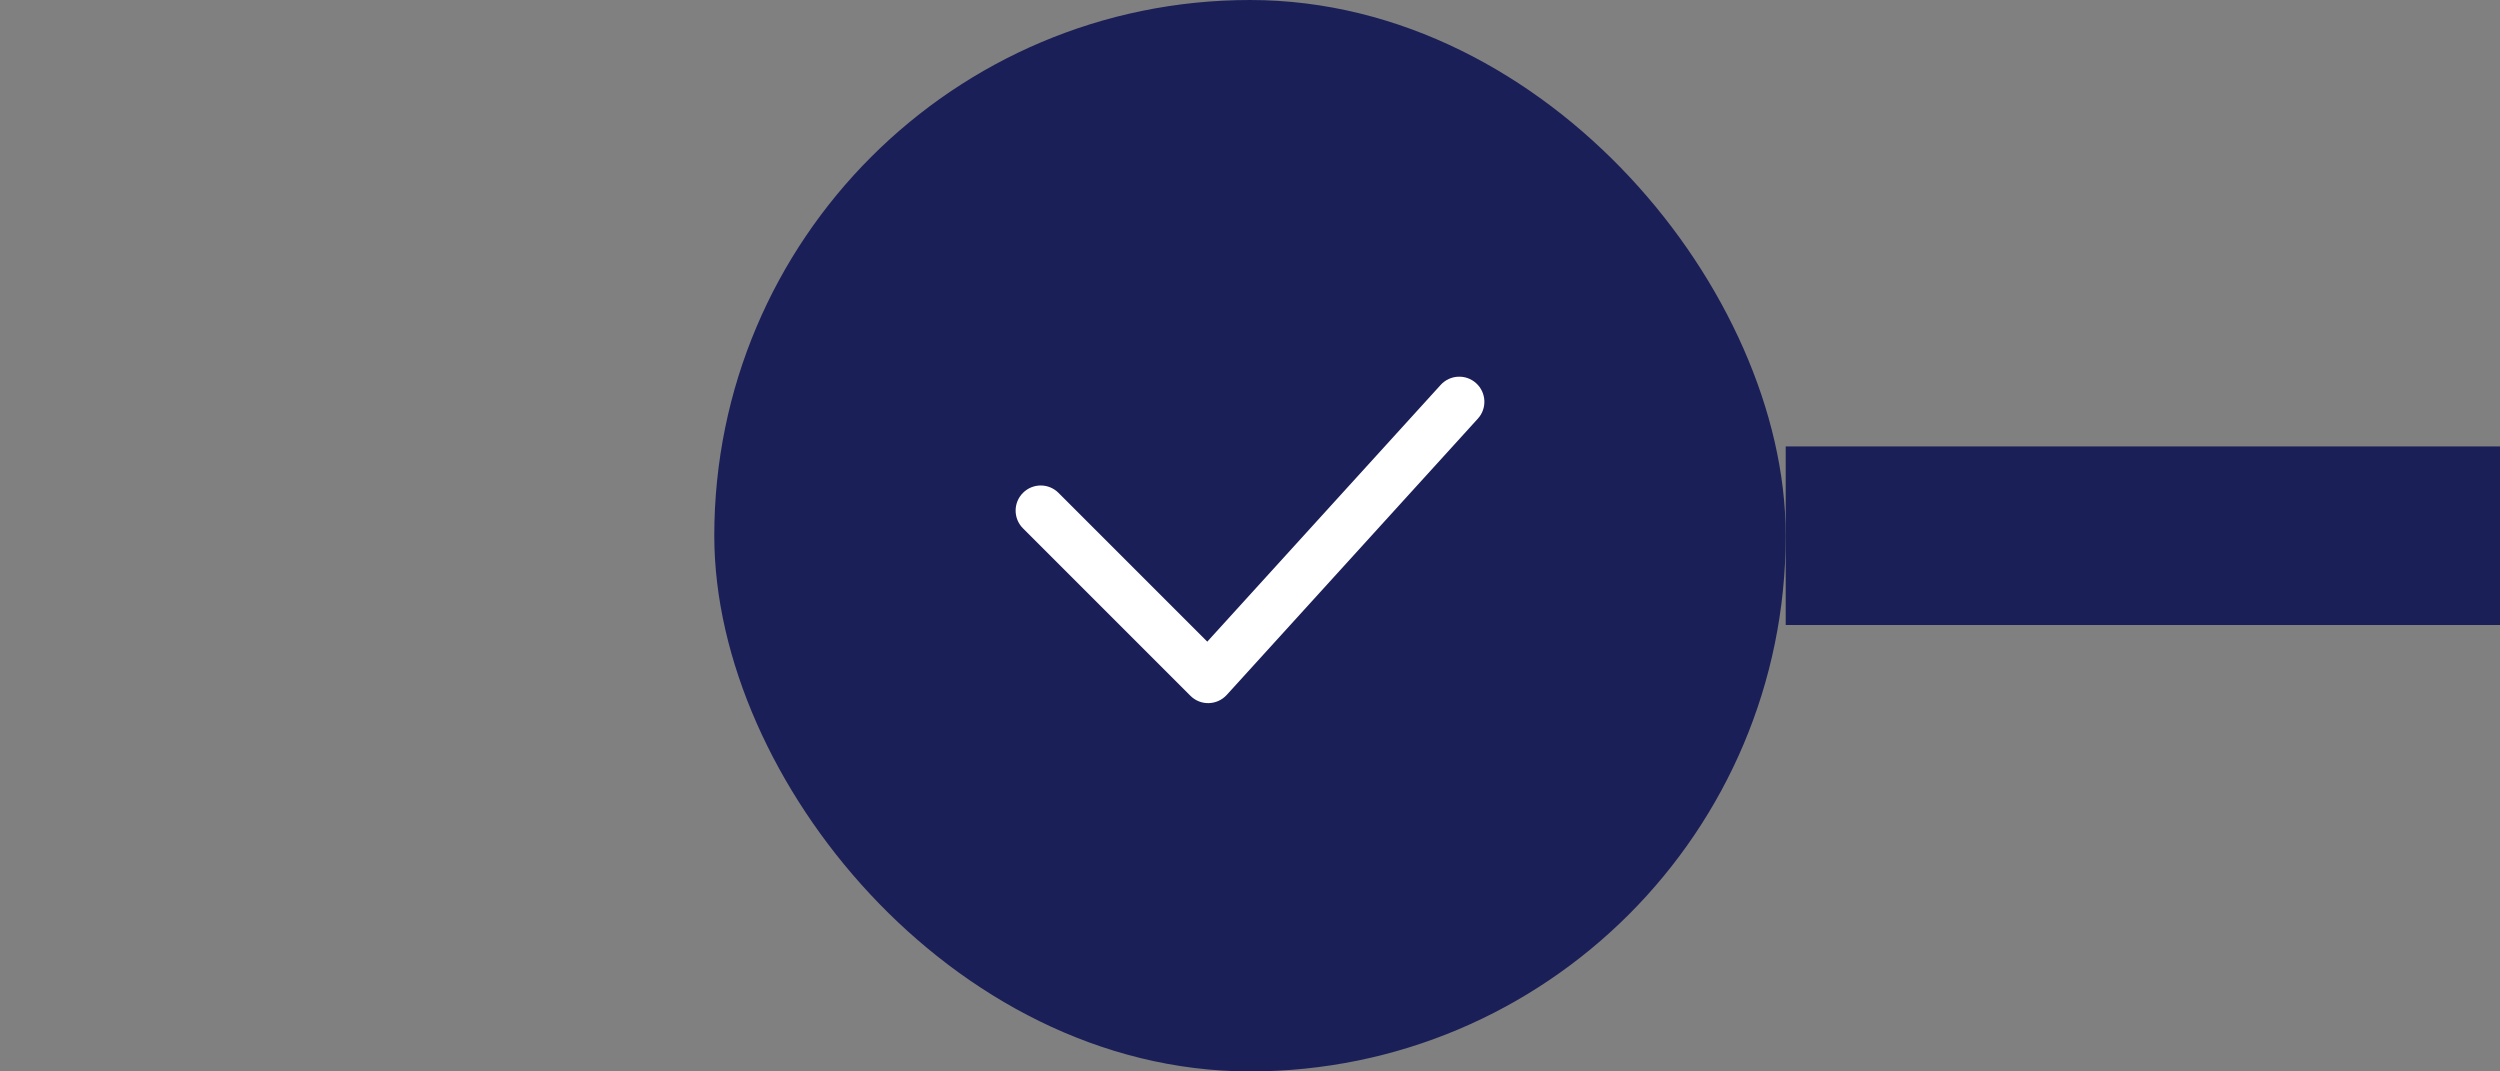
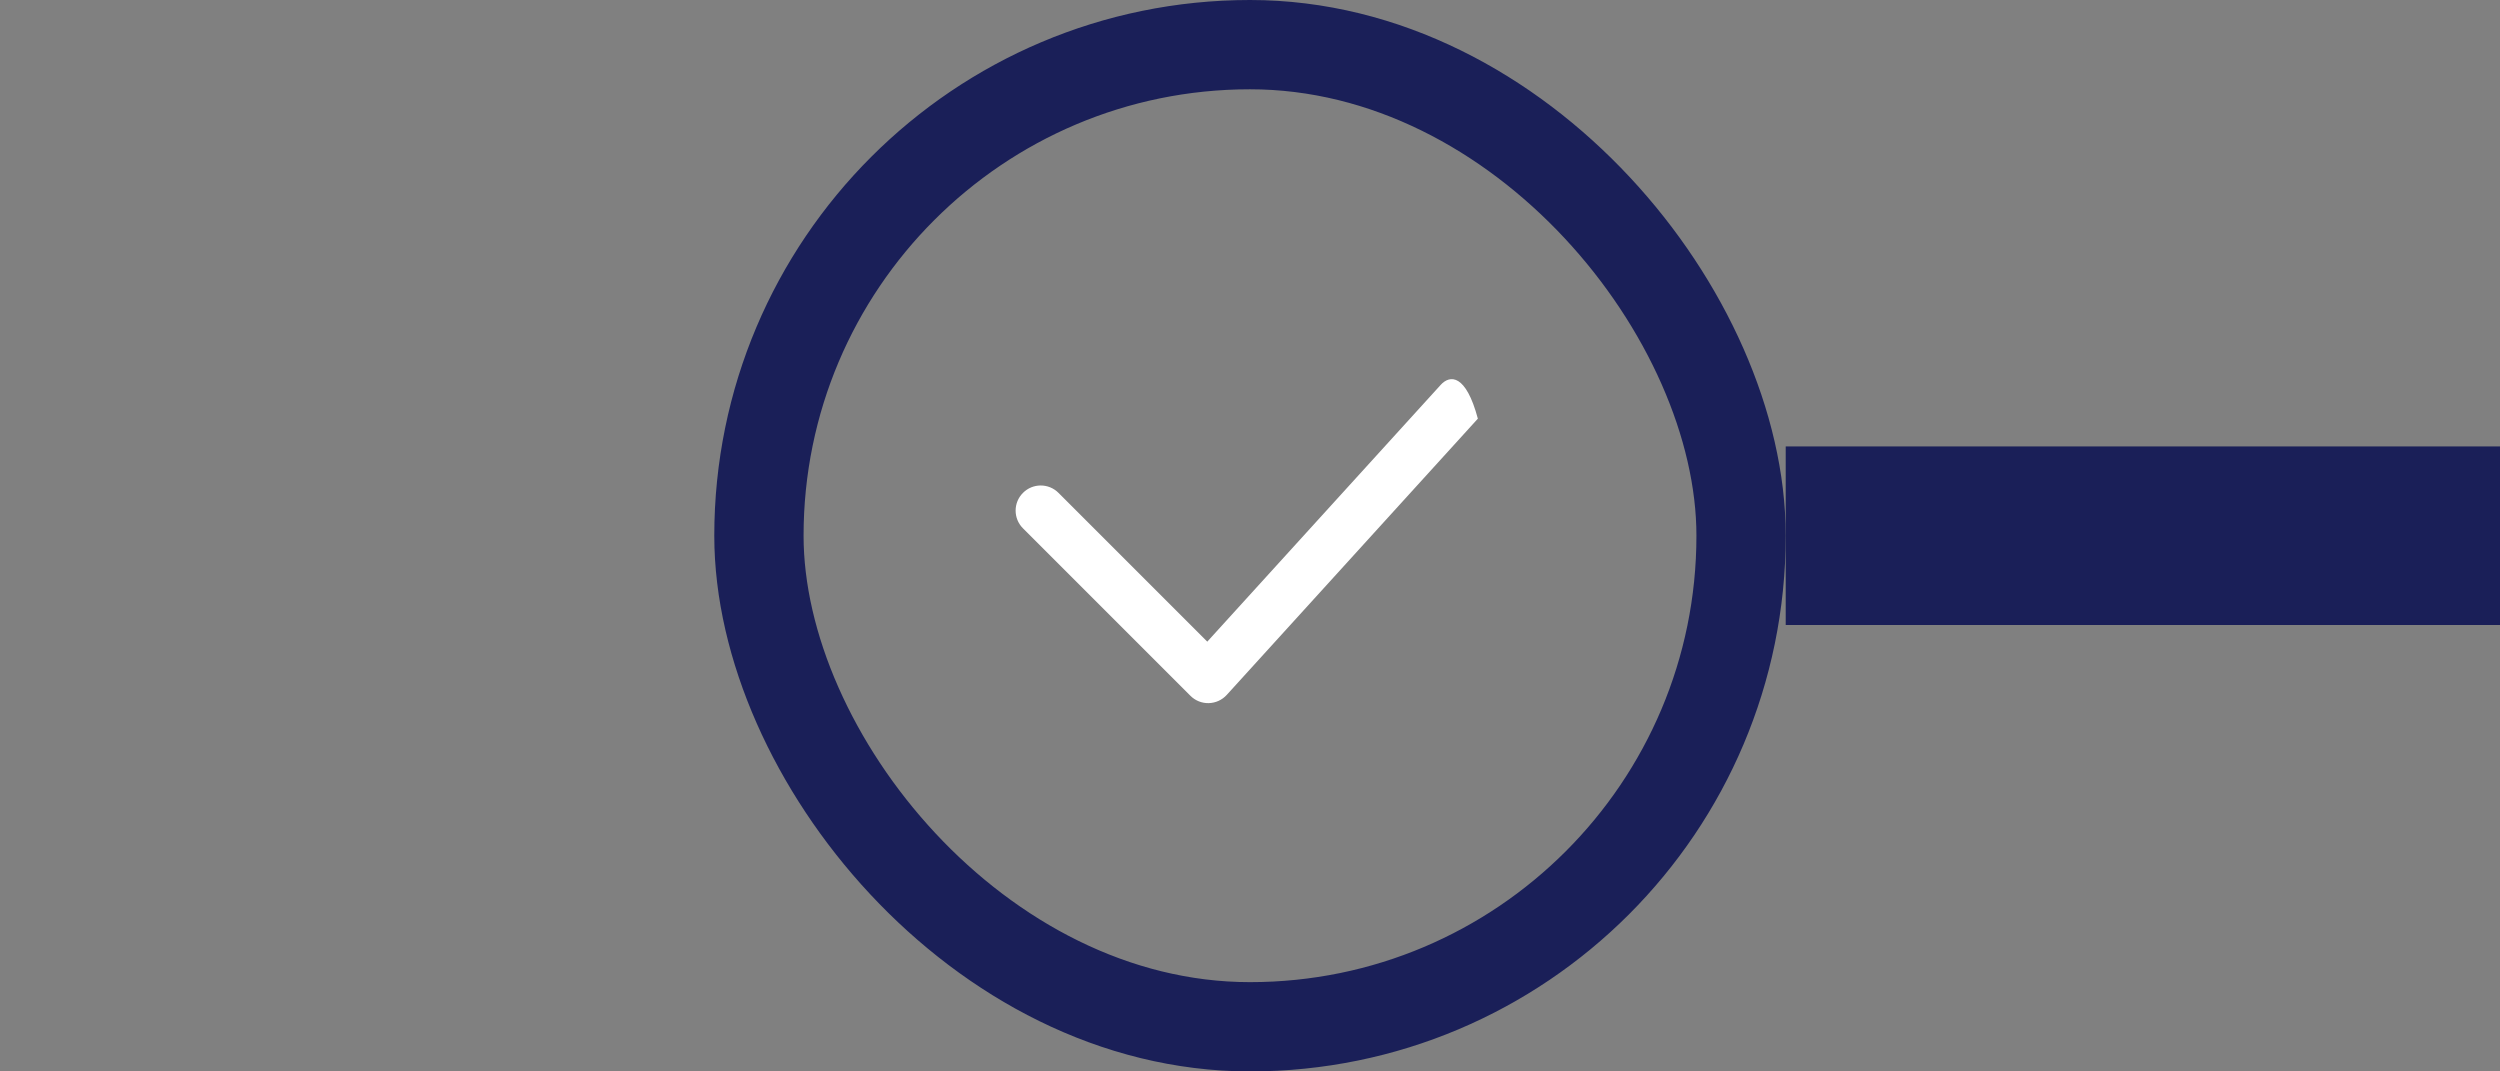
<svg xmlns="http://www.w3.org/2000/svg" width="56" height="24" viewBox="0 0 56 24" fill="none">
  <rect x="0" y="0" width="56" height="24" fill="#808080" stroke="none" />
-   <rect x="17" y="1" width="22" height="22" rx="11" fill="url(#paint0_linear_7243_21338)" />
  <rect x="17" y="1" width="22" height="22" rx="11" stroke="url(#paint1_linear_7243_21338)" stroke-width="2" />
-   <path d="M33.104 9.378C33.313 9.149 33.296 8.793 33.066 8.584C32.836 8.375 32.48 8.392 32.271 8.622L27.043 14.373L23.71 11.04C23.491 10.82 23.134 10.82 22.915 11.04C22.695 11.259 22.695 11.616 22.915 11.835L26.665 15.585C26.773 15.694 26.922 15.754 27.076 15.75C27.23 15.746 27.375 15.68 27.479 15.566L33.104 9.378Z" fill="white" />
+   <path d="M33.104 9.378C32.836 8.375 32.48 8.392 32.271 8.622L27.043 14.373L23.71 11.04C23.491 10.82 23.134 10.82 22.915 11.04C22.695 11.259 22.695 11.616 22.915 11.835L26.665 15.585C26.773 15.694 26.922 15.754 27.076 15.75C27.23 15.746 27.375 15.68 27.479 15.566L33.104 9.378Z" fill="white" />
  <path d="M40 12H56" stroke="url(#paint2_linear_7243_21338)" stroke-width="4" />
  <defs>
    <linearGradient id="paint0_linear_7243_21338" x1="40" y1="12" x2="16" y2="12" gradientUnits="userSpaceOnUse">
      <stop stop-color="#0F4999" />
      <stop offset="0" stop-color="#1A1F58" />
    </linearGradient>
    <linearGradient id="paint1_linear_7243_21338" x1="40" y1="12" x2="16" y2="12" gradientUnits="userSpaceOnUse">
      <stop stop-color="#0F4999" />
      <stop offset="0" stop-color="#1A1F58" />
    </linearGradient>
    <linearGradient id="paint2_linear_7243_21338" x1="56" y1="12.5" x2="40" y2="12.5" gradientUnits="userSpaceOnUse">
      <stop stop-color="#0F4999" />
      <stop offset="0" stop-color="#1A1F58" />
    </linearGradient>
  </defs>
</svg>